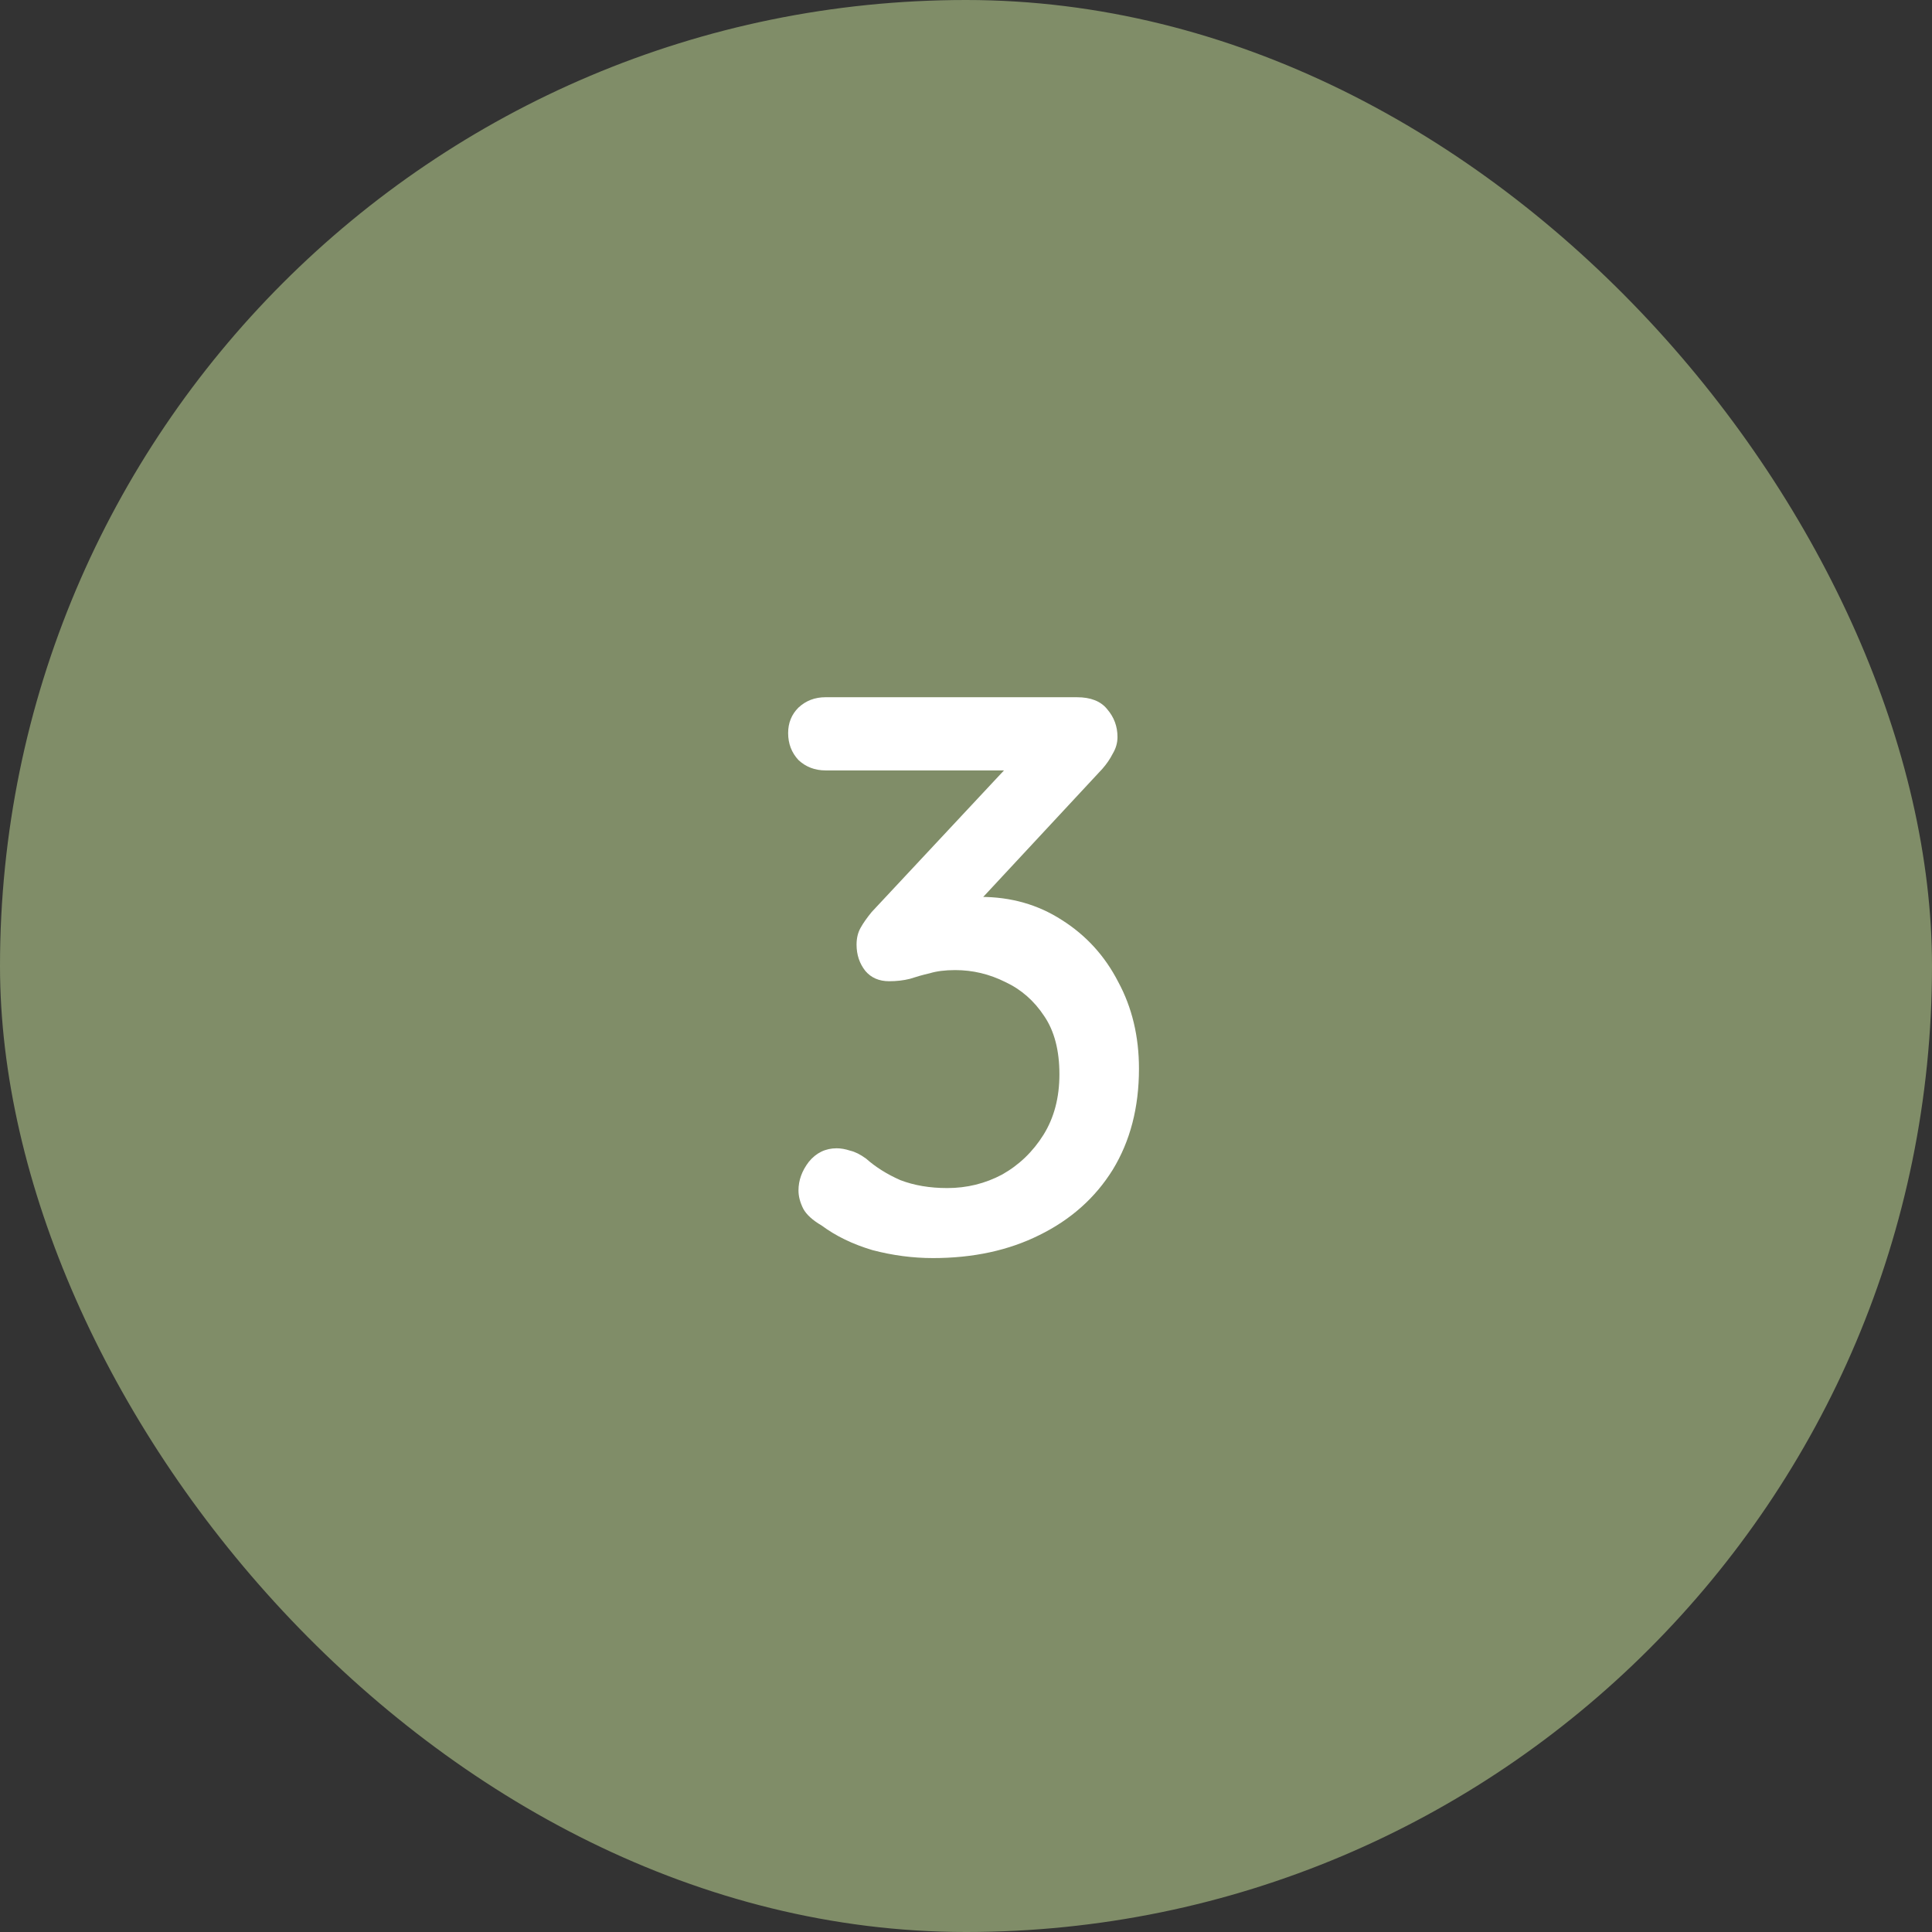
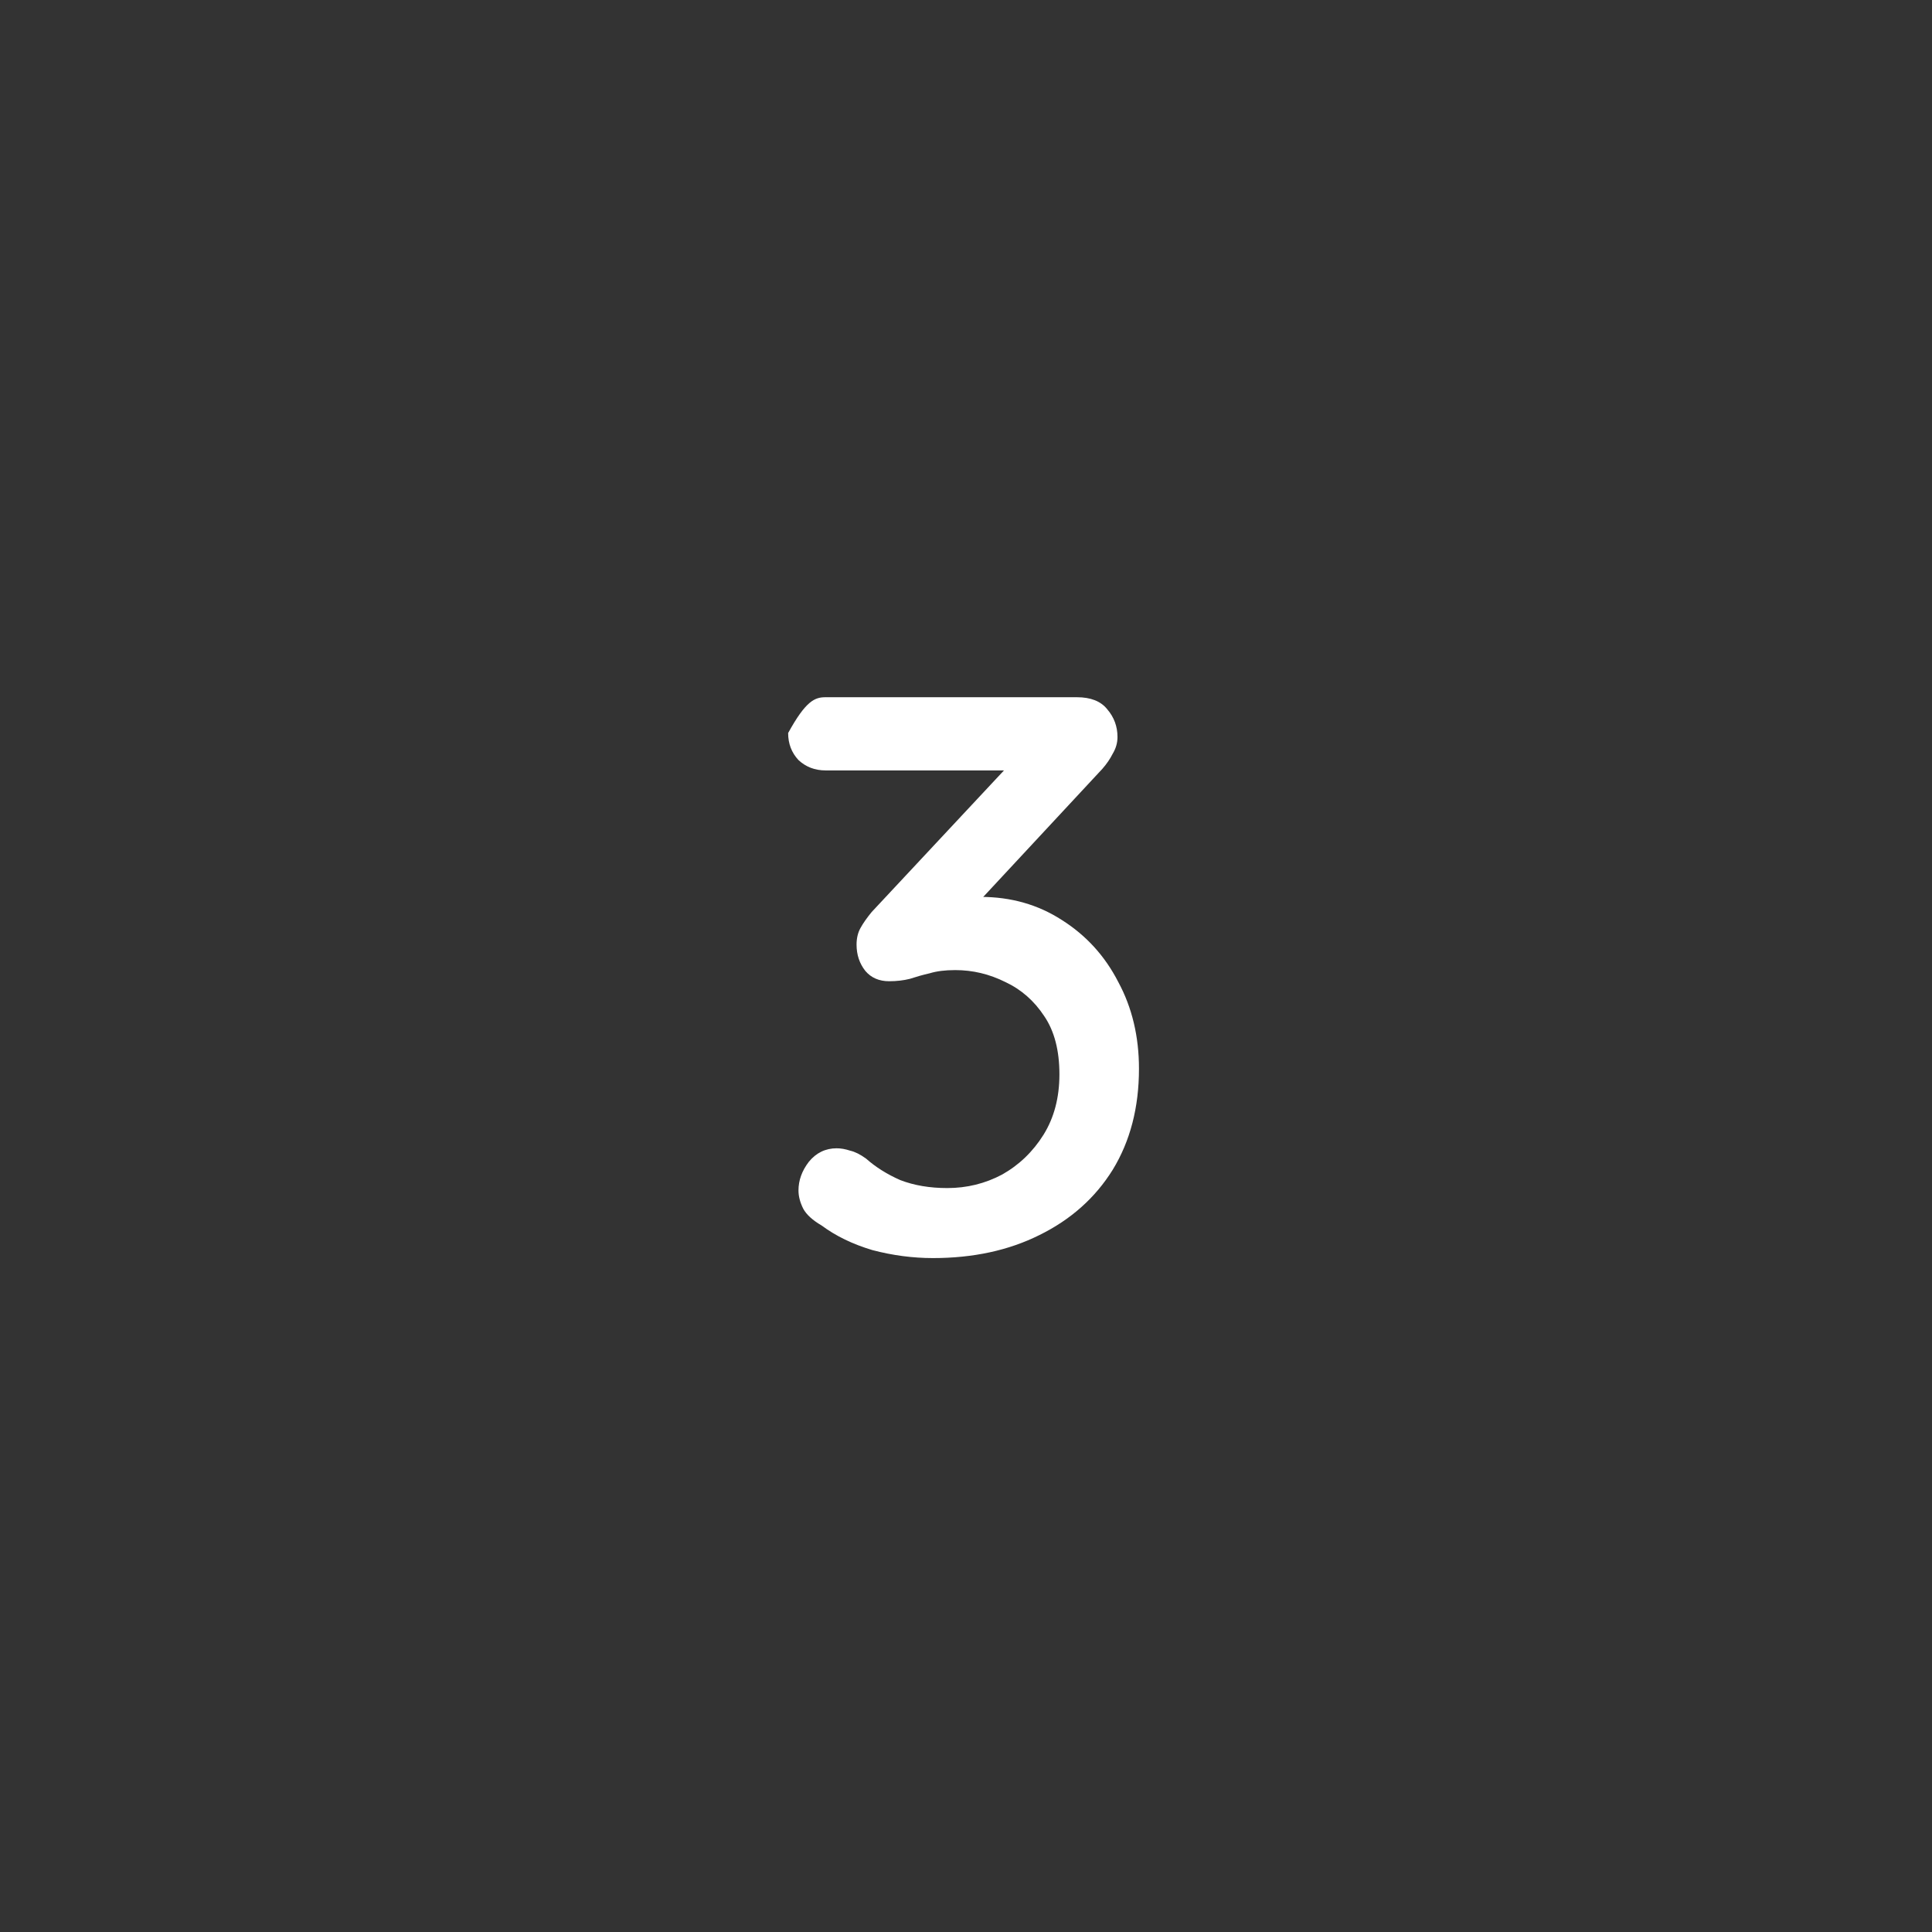
<svg xmlns="http://www.w3.org/2000/svg" width="34" height="34" viewBox="0 0 34 34" fill="none">
  <rect x="0" y="0" width="34" height="34" fill="#333333" stroke="none" />
-   <rect width="34" height="34" rx="17" fill="#808D68" />
-   <path d="M14.724 20.208C14.798 20.208 14.878 20.222 14.962 20.25C15.046 20.269 15.139 20.315 15.242 20.39C15.41 20.539 15.61 20.665 15.844 20.768C16.086 20.861 16.362 20.908 16.67 20.908C17.015 20.908 17.337 20.829 17.636 20.67C17.934 20.502 18.177 20.269 18.364 19.97C18.55 19.671 18.644 19.317 18.644 18.906C18.644 18.486 18.555 18.145 18.378 17.884C18.2 17.613 17.972 17.413 17.692 17.282C17.412 17.142 17.118 17.072 16.81 17.072C16.632 17.072 16.483 17.091 16.362 17.128C16.24 17.156 16.124 17.189 16.012 17.226C15.9 17.254 15.778 17.268 15.648 17.268C15.47 17.268 15.33 17.207 15.228 17.086C15.125 16.955 15.074 16.801 15.074 16.624C15.074 16.512 15.097 16.414 15.144 16.33C15.19 16.246 15.256 16.153 15.34 16.05L17.93 13.278L18.238 13.558H14.528C14.341 13.558 14.182 13.497 14.052 13.376C13.93 13.245 13.87 13.087 13.87 12.9C13.87 12.723 13.93 12.573 14.052 12.452C14.182 12.331 14.341 12.27 14.528 12.27H18.952C19.194 12.27 19.372 12.34 19.484 12.48C19.605 12.62 19.666 12.783 19.666 12.97C19.666 13.073 19.638 13.171 19.582 13.264C19.535 13.357 19.474 13.446 19.4 13.53L16.796 16.33L16.446 15.952C16.52 15.915 16.646 15.877 16.824 15.84C17.001 15.803 17.146 15.784 17.258 15.784C17.79 15.784 18.266 15.919 18.686 16.19C19.115 16.461 19.446 16.825 19.68 17.282C19.922 17.73 20.044 18.239 20.044 18.808C20.044 19.489 19.89 20.082 19.582 20.586C19.274 21.081 18.844 21.463 18.294 21.734C17.752 22.005 17.127 22.14 16.418 22.14C16.063 22.14 15.708 22.093 15.354 22C15.008 21.897 14.71 21.753 14.458 21.566C14.299 21.473 14.192 21.375 14.136 21.272C14.08 21.16 14.052 21.053 14.052 20.95C14.052 20.773 14.112 20.605 14.234 20.446C14.364 20.287 14.528 20.208 14.724 20.208Z" fill="white" />
+   <path d="M14.724 20.208C14.798 20.208 14.878 20.222 14.962 20.25C15.046 20.269 15.139 20.315 15.242 20.39C15.41 20.539 15.61 20.665 15.844 20.768C16.086 20.861 16.362 20.908 16.67 20.908C17.015 20.908 17.337 20.829 17.636 20.67C17.934 20.502 18.177 20.269 18.364 19.97C18.55 19.671 18.644 19.317 18.644 18.906C18.644 18.486 18.555 18.145 18.378 17.884C18.2 17.613 17.972 17.413 17.692 17.282C17.412 17.142 17.118 17.072 16.81 17.072C16.632 17.072 16.483 17.091 16.362 17.128C16.24 17.156 16.124 17.189 16.012 17.226C15.9 17.254 15.778 17.268 15.648 17.268C15.47 17.268 15.33 17.207 15.228 17.086C15.125 16.955 15.074 16.801 15.074 16.624C15.074 16.512 15.097 16.414 15.144 16.33C15.19 16.246 15.256 16.153 15.34 16.05L17.93 13.278L18.238 13.558H14.528C14.341 13.558 14.182 13.497 14.052 13.376C13.93 13.245 13.87 13.087 13.87 12.9C14.182 12.331 14.341 12.27 14.528 12.27H18.952C19.194 12.27 19.372 12.34 19.484 12.48C19.605 12.62 19.666 12.783 19.666 12.97C19.666 13.073 19.638 13.171 19.582 13.264C19.535 13.357 19.474 13.446 19.4 13.53L16.796 16.33L16.446 15.952C16.52 15.915 16.646 15.877 16.824 15.84C17.001 15.803 17.146 15.784 17.258 15.784C17.79 15.784 18.266 15.919 18.686 16.19C19.115 16.461 19.446 16.825 19.68 17.282C19.922 17.73 20.044 18.239 20.044 18.808C20.044 19.489 19.89 20.082 19.582 20.586C19.274 21.081 18.844 21.463 18.294 21.734C17.752 22.005 17.127 22.14 16.418 22.14C16.063 22.14 15.708 22.093 15.354 22C15.008 21.897 14.71 21.753 14.458 21.566C14.299 21.473 14.192 21.375 14.136 21.272C14.08 21.16 14.052 21.053 14.052 20.95C14.052 20.773 14.112 20.605 14.234 20.446C14.364 20.287 14.528 20.208 14.724 20.208Z" fill="white" />
</svg>